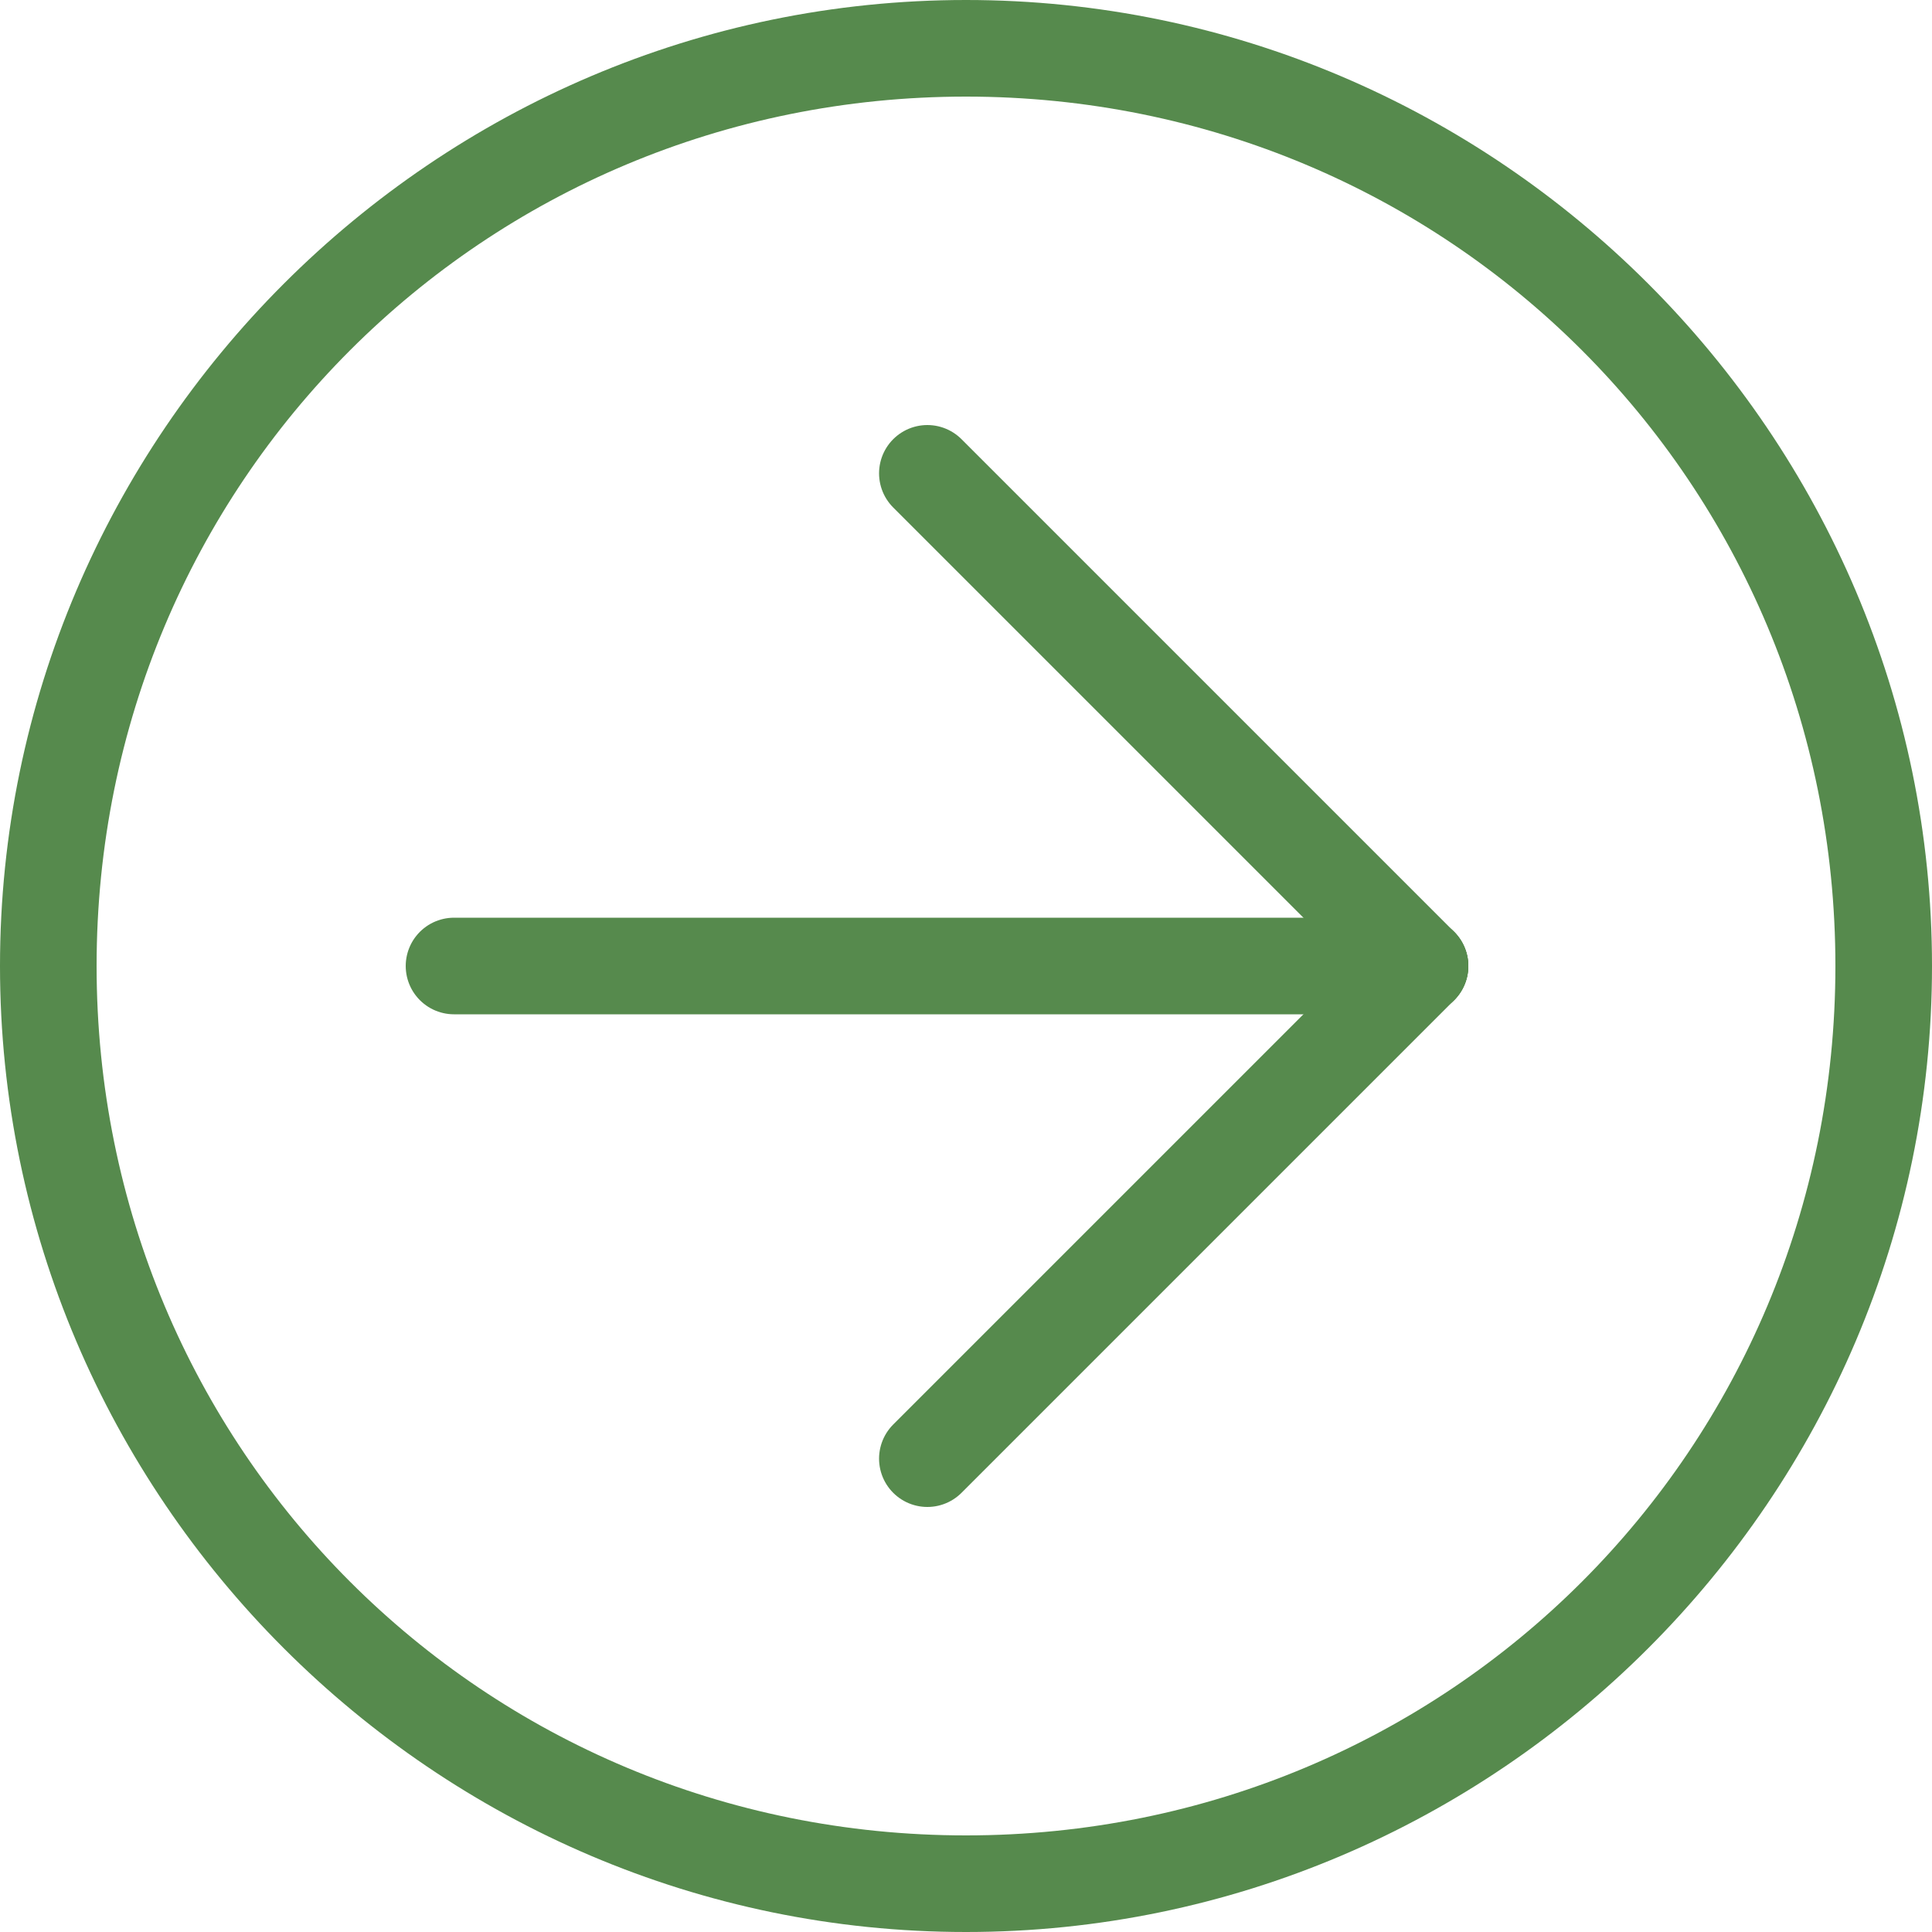
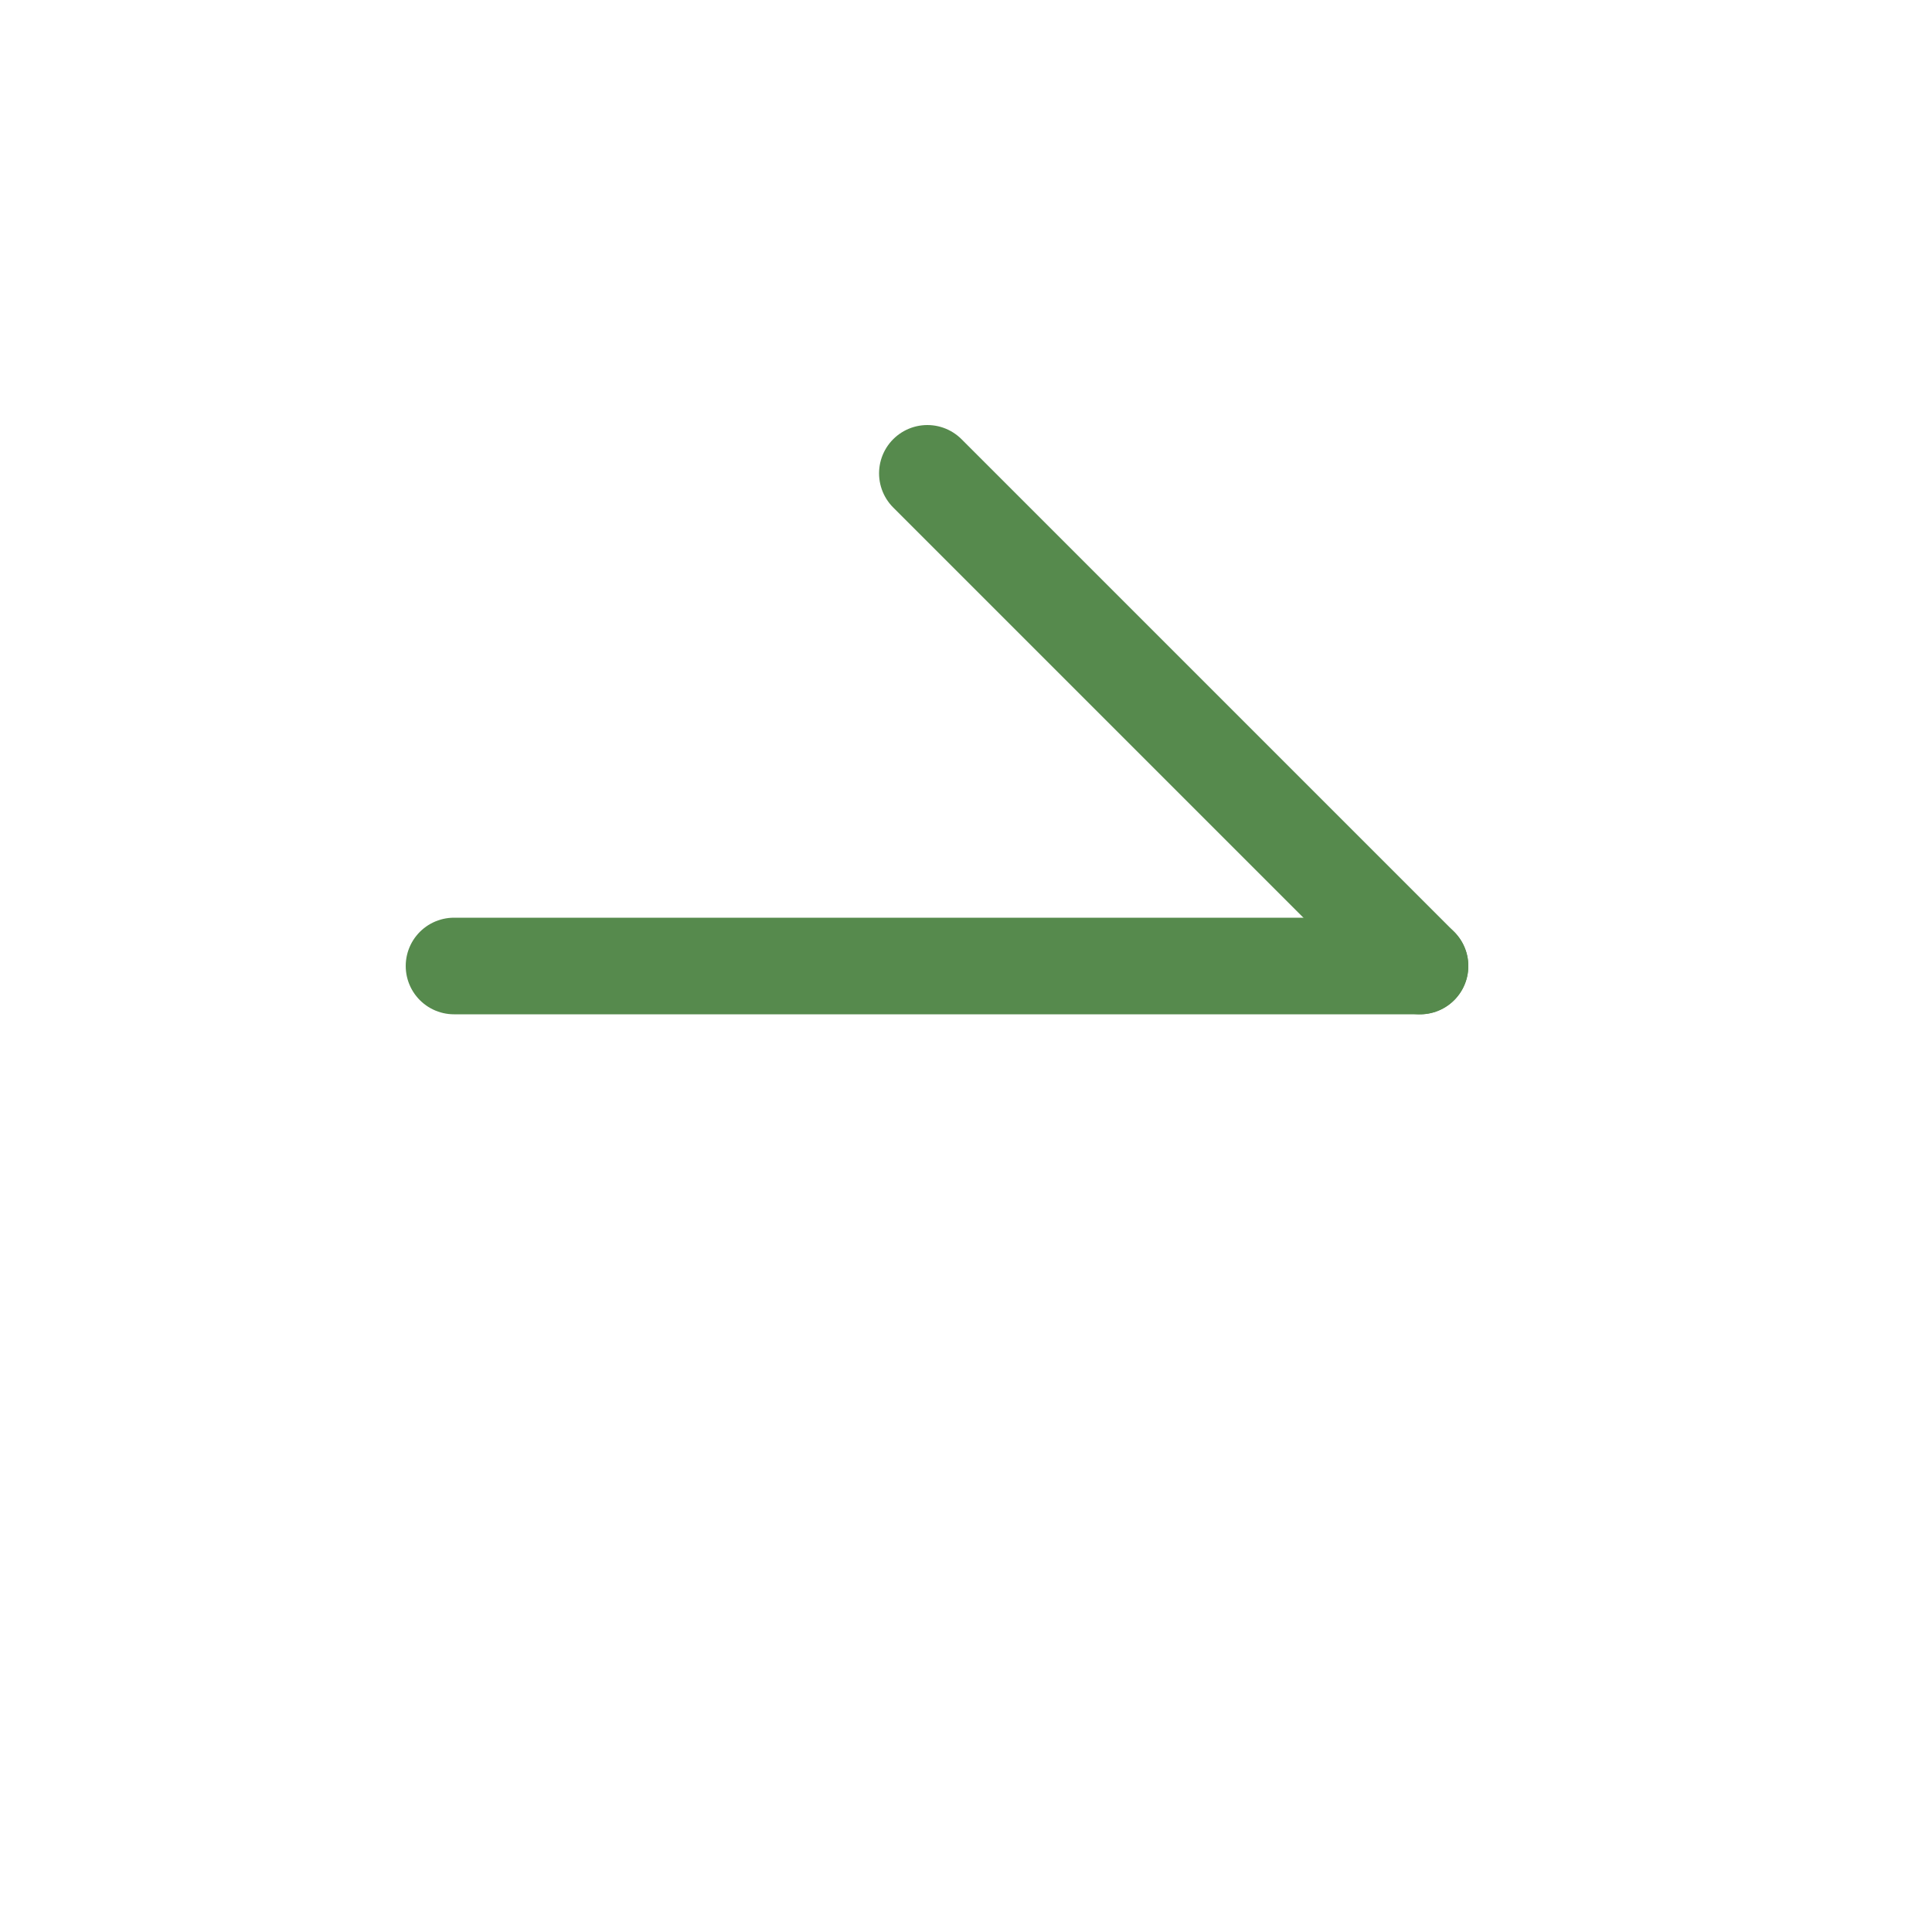
<svg xmlns="http://www.w3.org/2000/svg" version="1.1" id="レイヤー_1" x="0px" y="0px" viewBox="0 0 20 20" style="enable-background:new 0 0 20 20;" xml:space="preserve">
  <style type="text/css">
	.st0{fill:#568A4D;}
	.st1{fill:none;stroke:#568A4D;stroke-linecap:round;stroke-linejoin:round;stroke-miterlimit:10;}
</style>
  <g>
-     <path class="st0" d="M10,1c5,0,9,4,9,9s-4,9-9,9s-9-4-9-9S5,1,10,1 M10,0C4.5,0,0,4.5,0,10s4.5,10,10,10s10-4.5,10-10S15.5,0,10,0   L10,0z" />
-   </g>
+     </g>
  <g>
    <g>
      <line class="st1" x1="9.6" y1="4.9" x2="14.7" y2="10" />
-       <line class="st1" x1="9.6" y1="15.1" x2="14.7" y2="10" />
    </g>
    <line class="st1" x1="4.7" y1="10" x2="14.7" y2="10" />
  </g>
</svg>